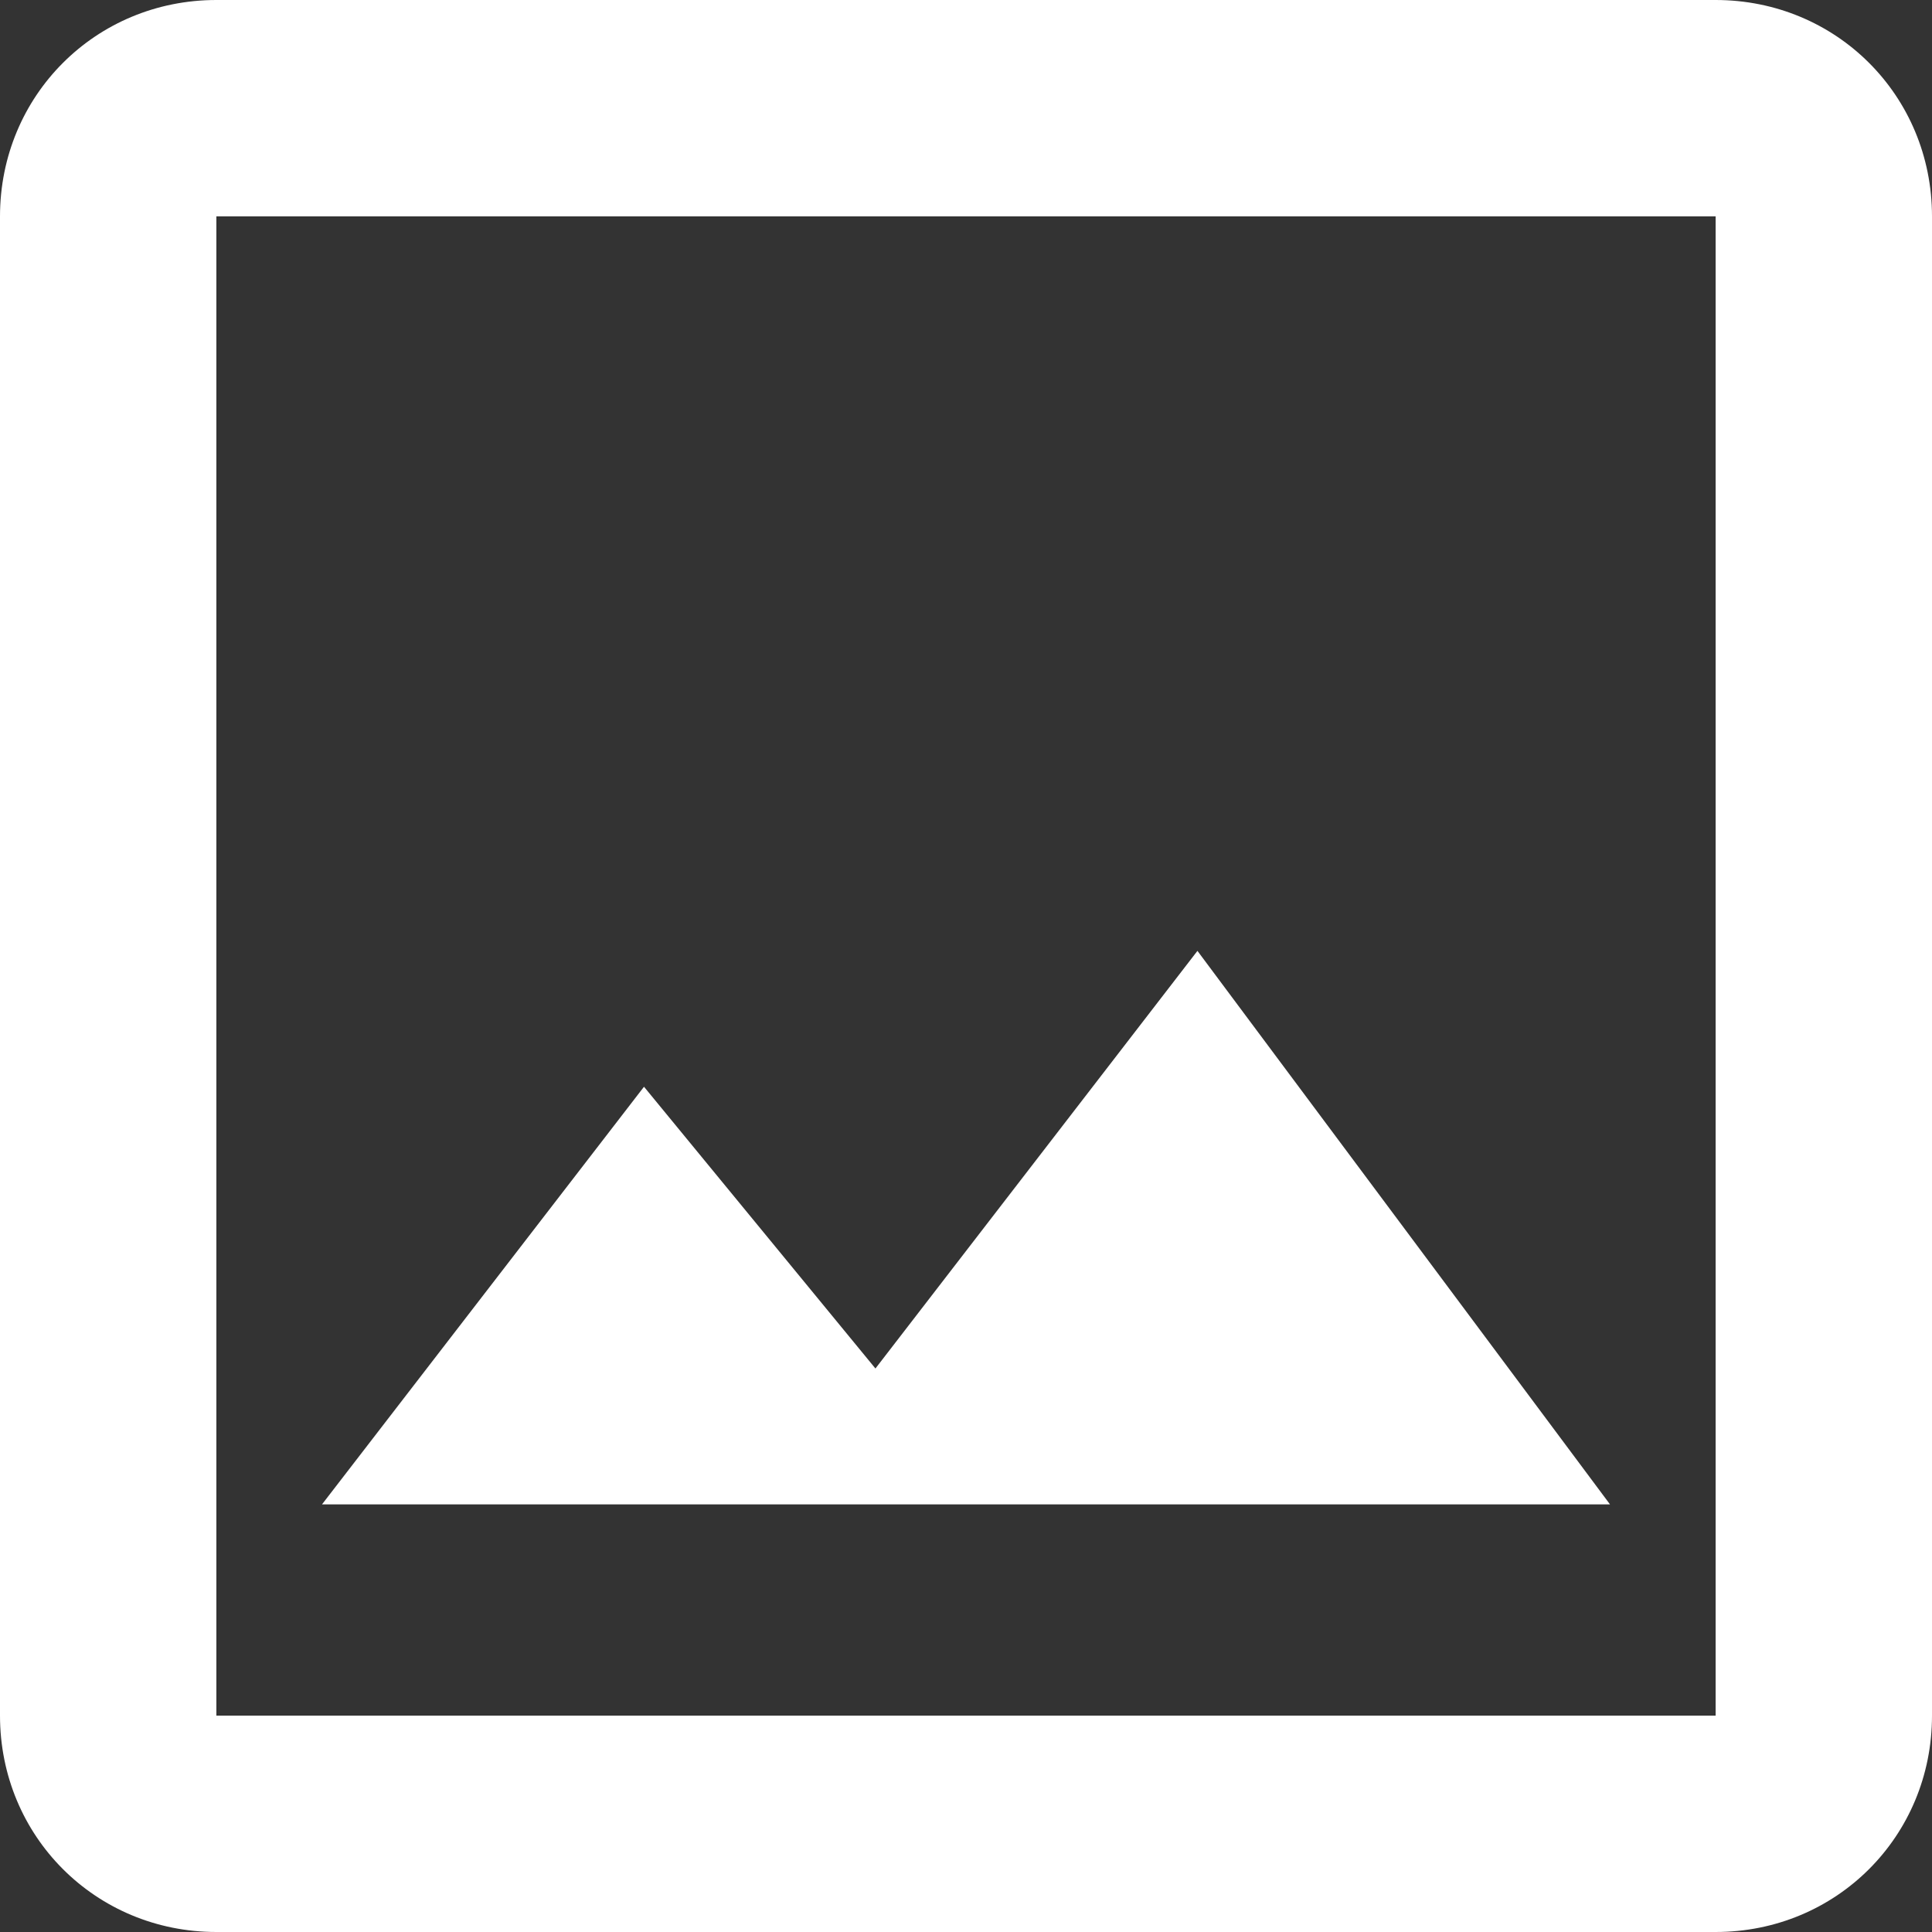
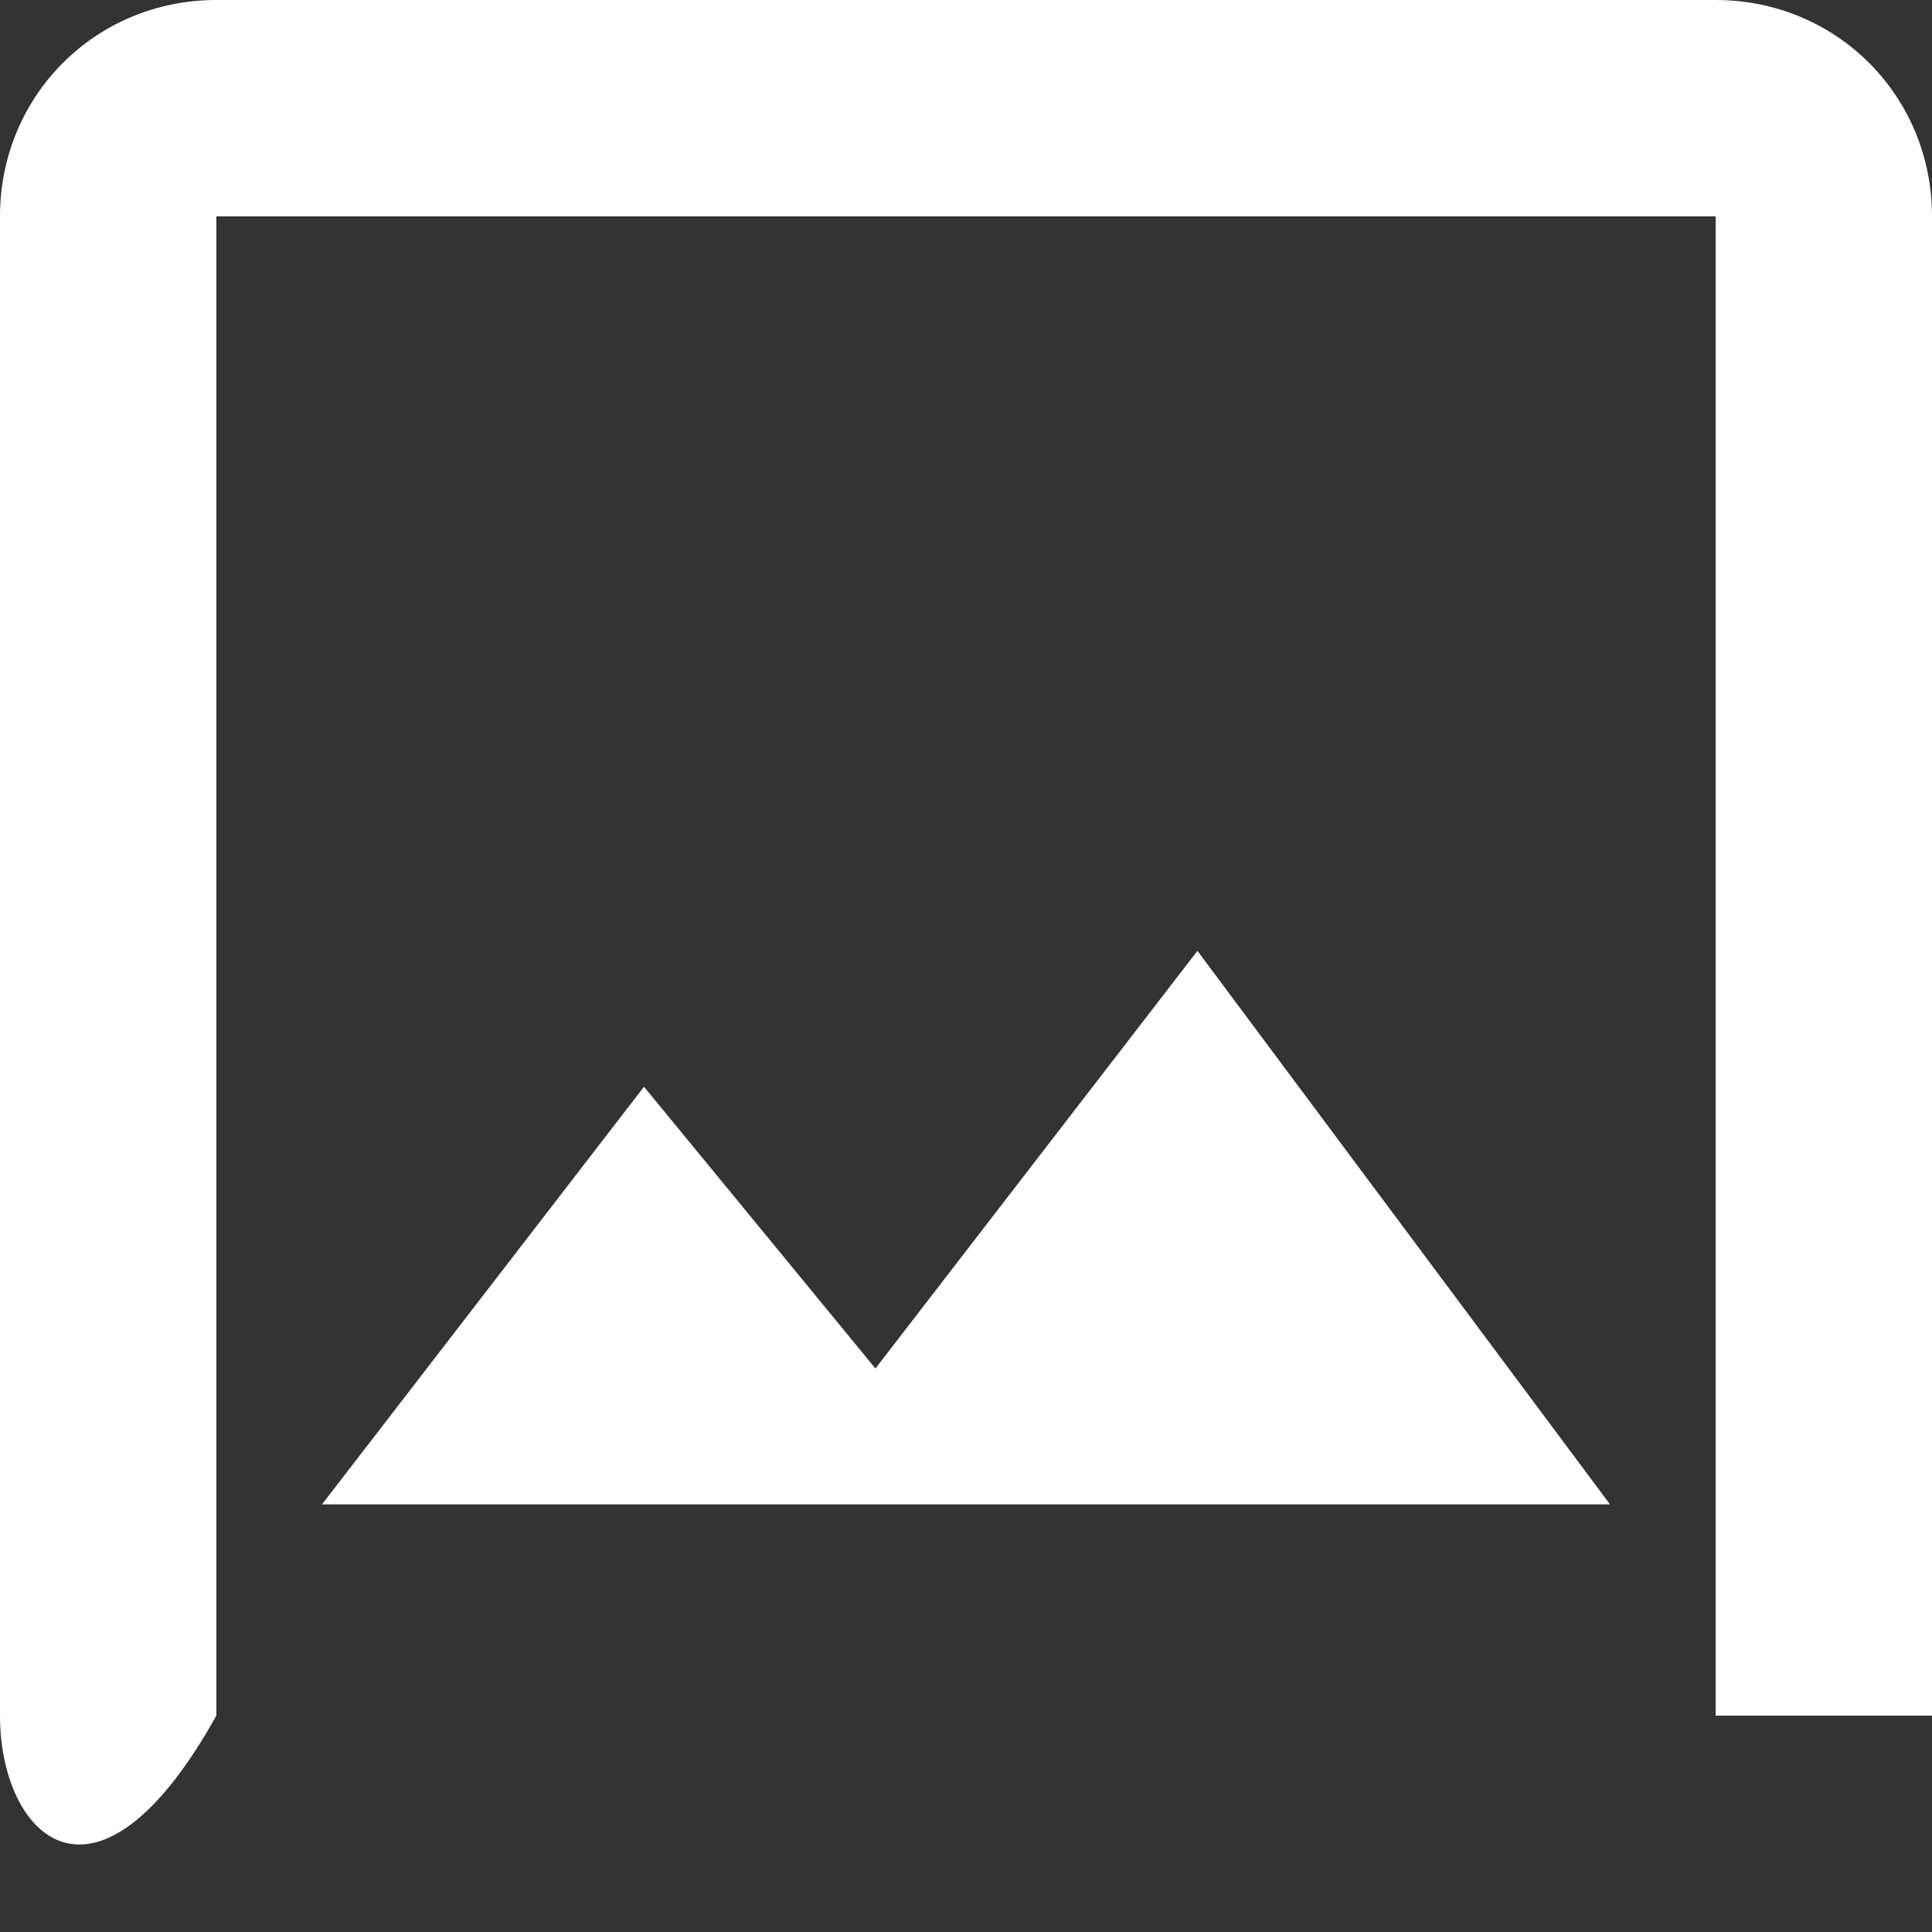
<svg xmlns="http://www.w3.org/2000/svg" width="24" height="24" viewBox="0 0 24 24" fill="none">
  <rect x="0" y="0" width="24" height="24" fill="#333333" stroke="none" />
-   <path d="M21.312 2.688H2.688V21.312H21.312V2.688ZM21.312 0C22.812 0 24 1.188 24 2.688V21.312C24 22.812 22.812 24 21.312 24H2.688C1.188 24 0 22.812 0 21.312V2.688C0 1.188 1.188 0 2.688 0H21.312ZM14.875 11.812L20 18.688H4L8 13.5L10.875 17L14.875 11.812Z" fill="white" />
+   <path d="M21.312 2.688H2.688V21.312H21.312V2.688ZM21.312 0C22.812 0 24 1.188 24 2.688V21.312H2.688C1.188 24 0 22.812 0 21.312V2.688C0 1.188 1.188 0 2.688 0H21.312ZM14.875 11.812L20 18.688H4L8 13.5L10.875 17L14.875 11.812Z" fill="white" />
</svg>